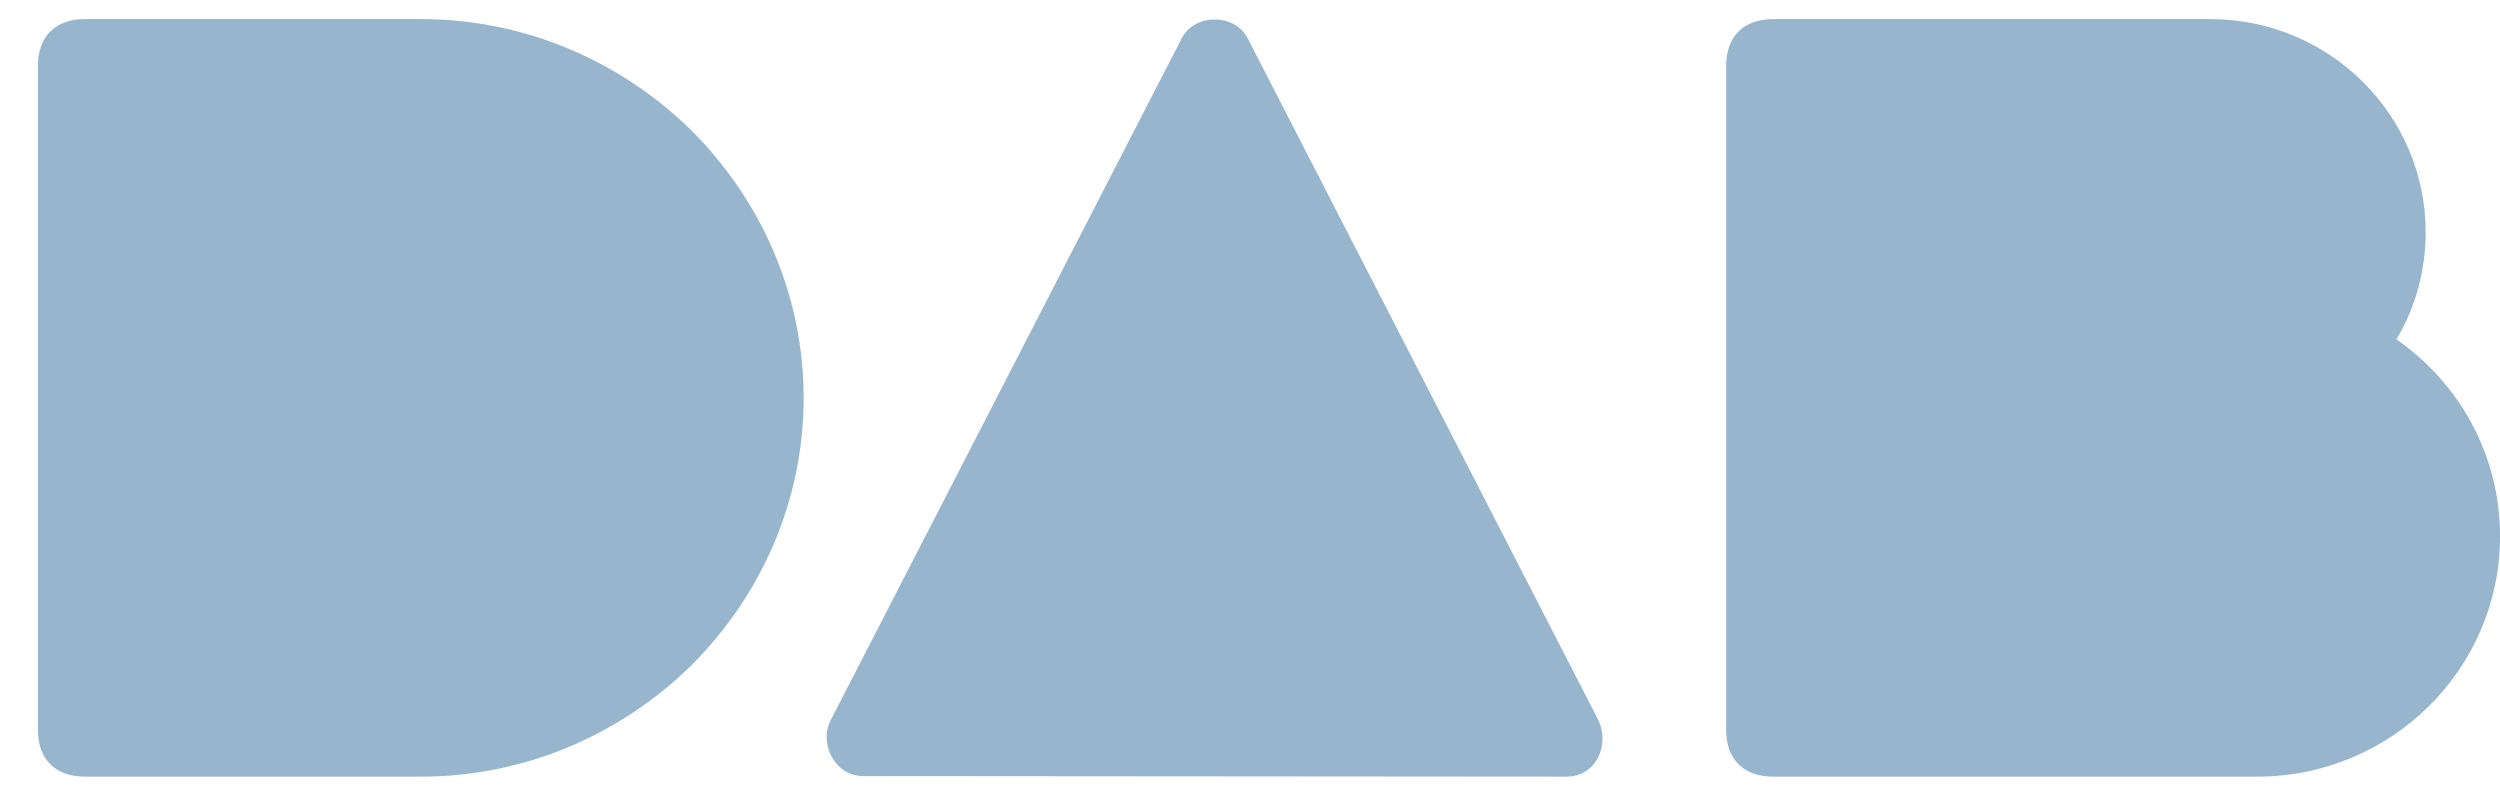
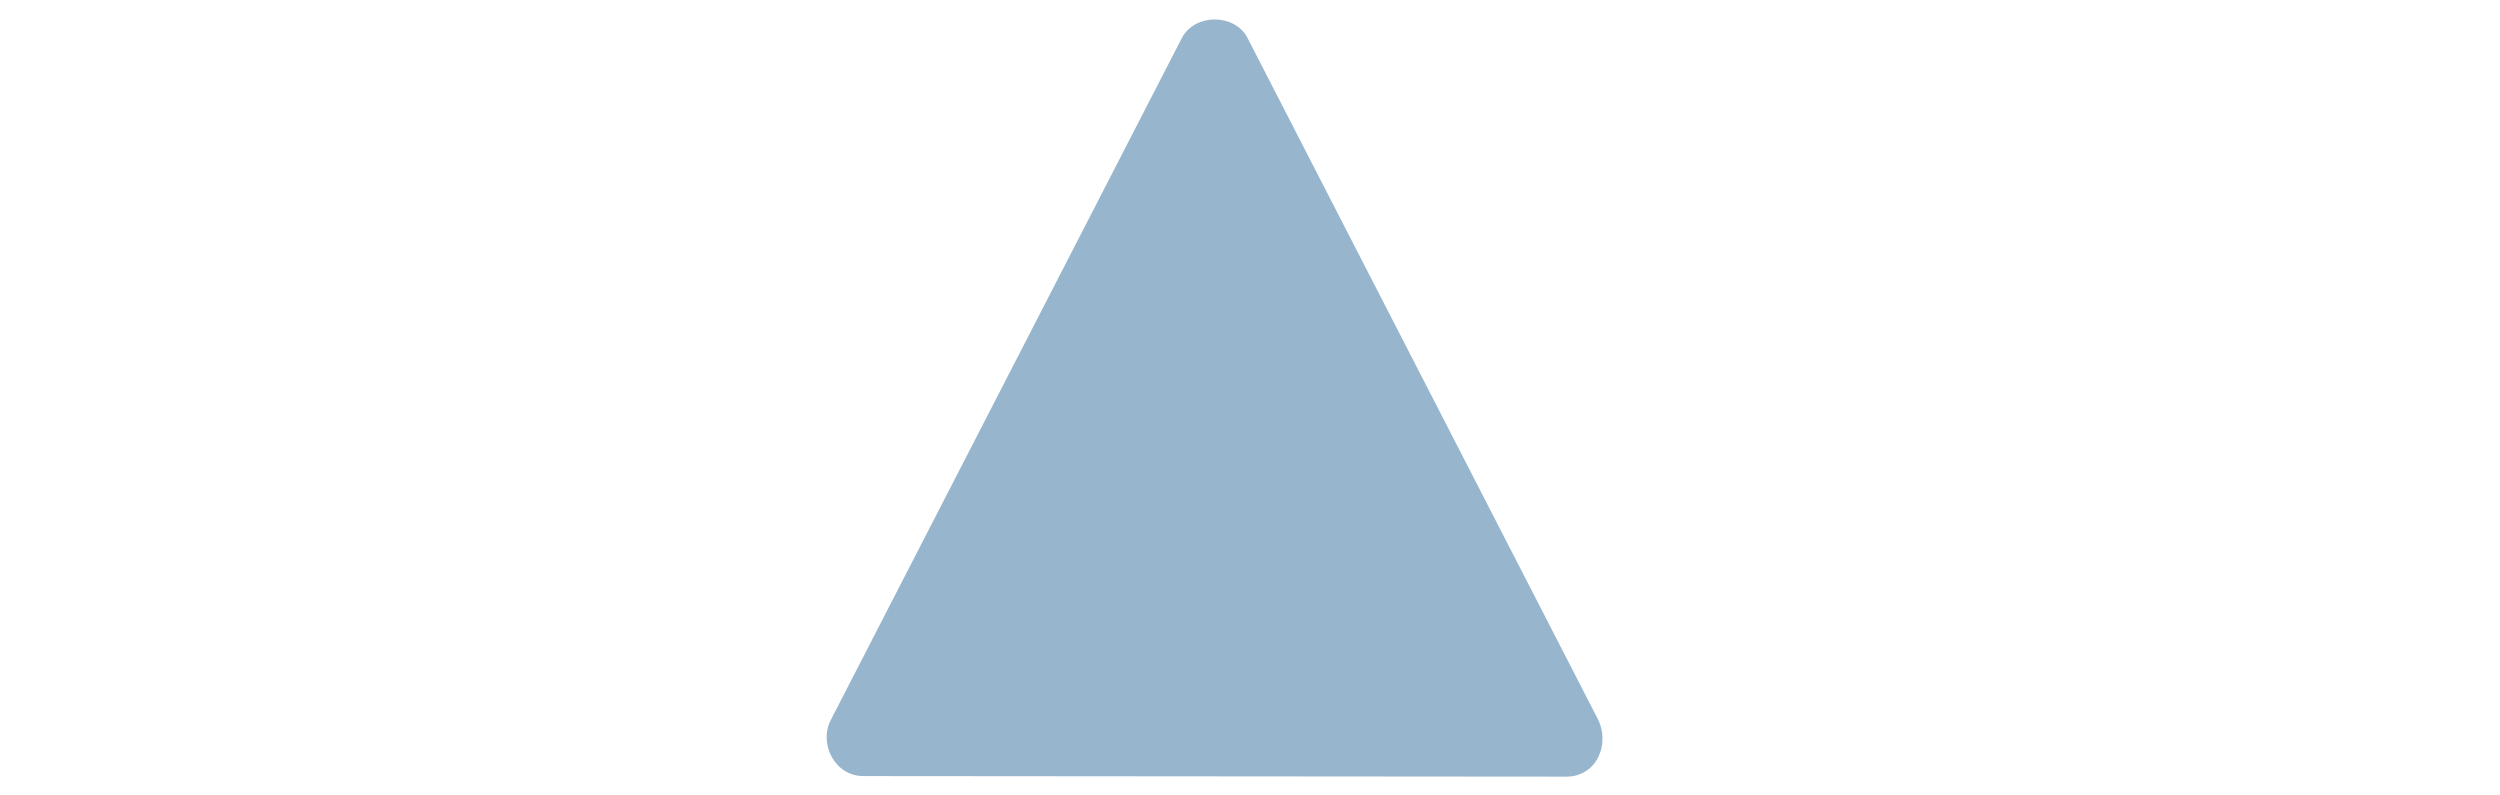
<svg xmlns="http://www.w3.org/2000/svg" width="44" height="14" viewBox="0 0 44 14" fill="none">
-   <path d="M1.492 0.336H7.406C9.26 0.336 10.94 1.09 12.166 2.293C13.382 3.506 14.144 5.168 14.144 7.003C14.144 8.837 13.382 10.499 12.166 11.712C10.94 12.915 9.26 13.669 7.406 13.669H1.492C0.977 13.669 0.668 13.363 0.668 12.854V1.151C0.668 0.642 0.977 0.336 1.492 0.336Z" fill="#97B6CD" />
-   <path d="M31.205 13.669C30.689 13.669 30.381 13.363 30.381 12.854V1.151C30.381 0.642 30.689 0.336 31.205 0.336H38.9C40.992 0.336 42.692 2.018 42.692 4.087C42.692 4.77 42.507 5.423 42.177 5.973C43.279 6.738 44.001 8.002 44.001 9.439C44.001 11.773 42.085 13.669 39.725 13.669H31.205Z" fill="#97B6CD" />
  <path d="M28.114 12.64L21.953 0.662C21.726 0.234 21.026 0.234 20.799 0.672L14.617 12.681C14.411 13.088 14.69 13.659 15.194 13.659L27.569 13.669C28.104 13.669 28.351 13.088 28.114 12.64Z" fill="#97B6CD" />
</svg>